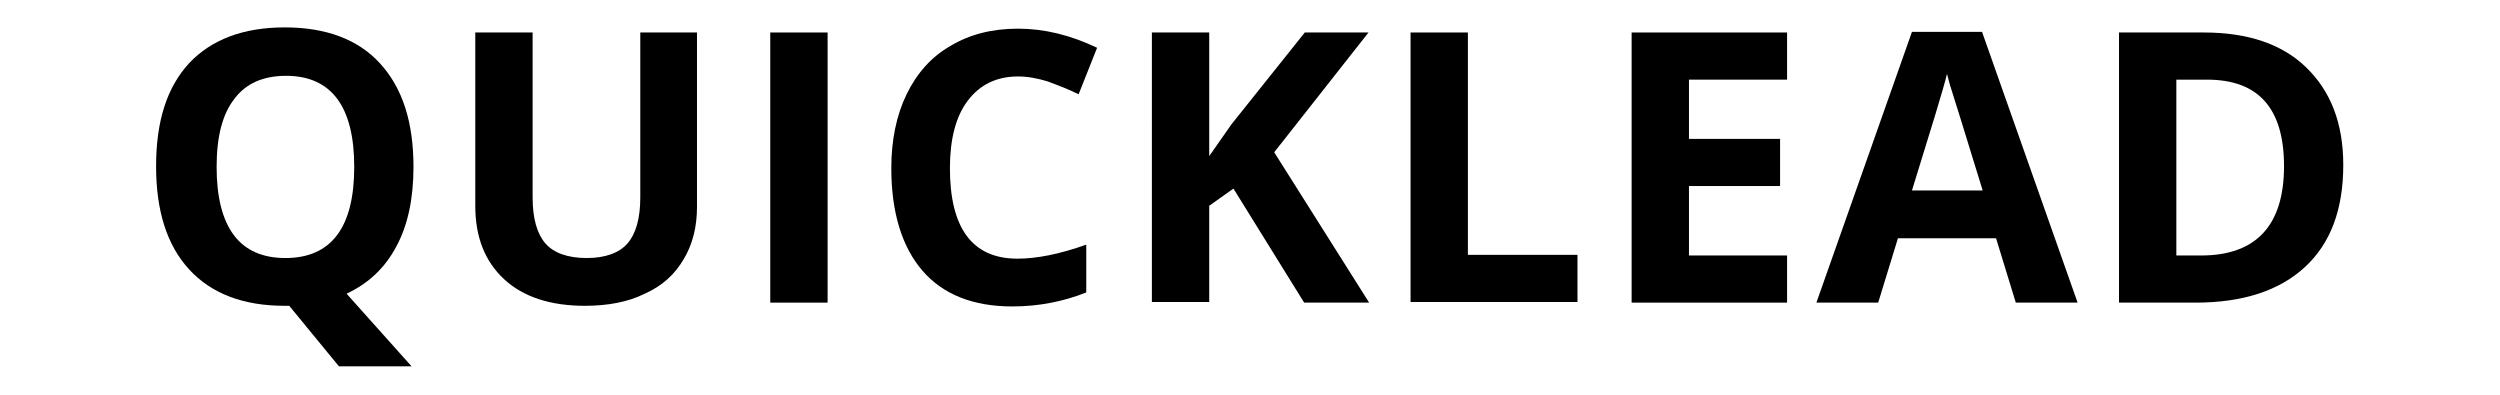
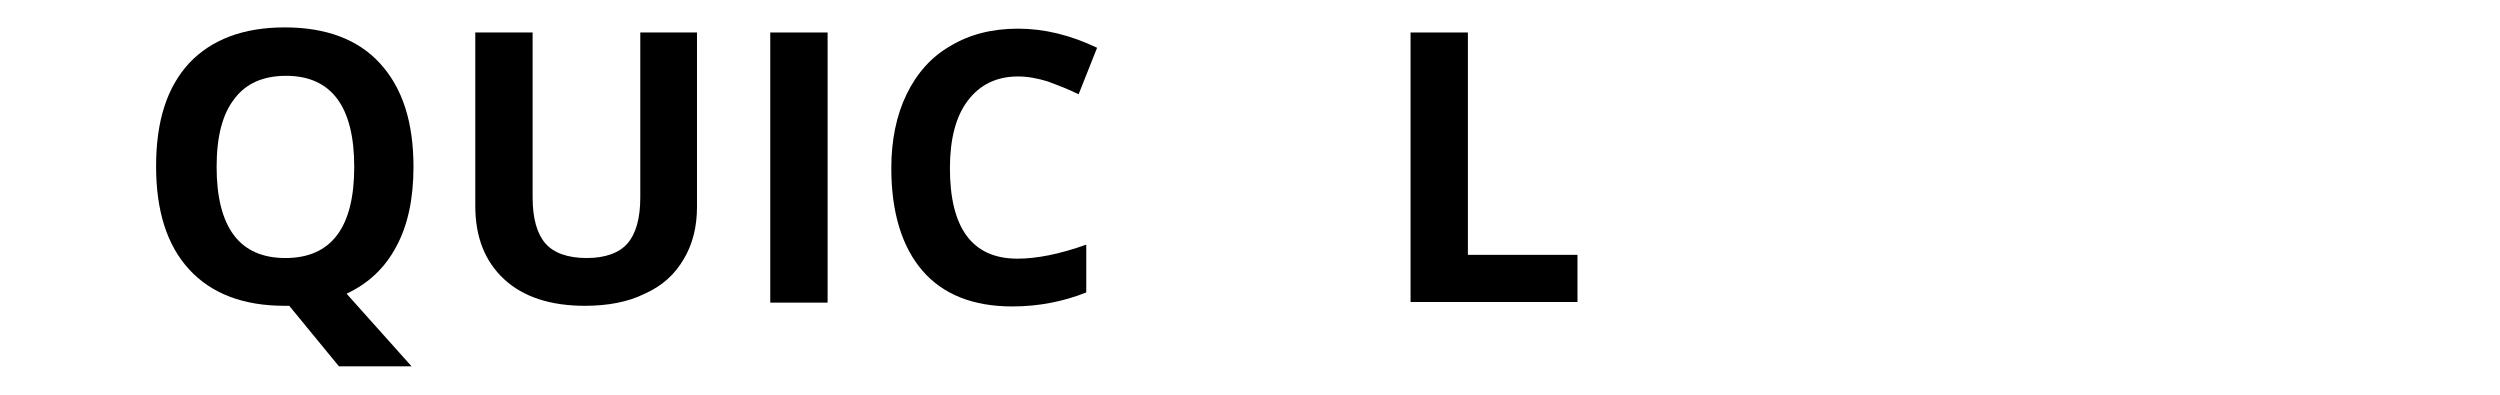
<svg xmlns="http://www.w3.org/2000/svg" version="1.1" id="Layer_1" x="0px" y="0px" viewBox="0 0 392.4 62" style="enable-background:new 0 0 392.4 62;" xml:space="preserve">
  <g>
    <path d="M64.9,26.2c0,5-0.9,9.2-2.7,12.5c-1.8,3.4-4.4,5.8-7.8,7.4l10.2,11.4H53.2l-7.8-9.5h-0.7c-6.5,0-11.5-1.9-15-5.7   c-3.5-3.8-5.2-9.2-5.2-16.2c0-7.1,1.7-12.4,5.2-16.2c3.5-3.7,8.5-5.6,15-5.6s11.5,1.9,14.9,5.6C63.2,13.8,64.9,19.2,64.9,26.2z    M34,26.2c0,4.7,0.9,8.3,2.7,10.7c1.8,2.4,4.5,3.6,8.1,3.6c7.2,0,10.8-4.8,10.8-14.3c0-9.5-3.6-14.3-10.7-14.3   c-3.6,0-6.3,1.2-8.1,3.6C34.9,17.9,34,21.5,34,26.2z" />
    <path d="M109.4,5.1v27.4c0,3.1-0.7,5.9-2.1,8.2c-1.4,2.4-3.4,4.2-6.1,5.4c-2.6,1.3-5.8,1.9-9.4,1.9c-5.4,0-9.7-1.4-12.7-4.2   c-3-2.8-4.5-6.6-4.5-11.5V5.1h9V31c0,3.3,0.7,5.7,2,7.2s3.5,2.3,6.5,2.3c2.9,0,5.1-0.8,6.4-2.3c1.3-1.5,2-3.9,2-7.2V5.1H109.4z" />
    <path d="M120.9,47.5V5.1h9v42.4H120.9z" />
    <path d="M159.8,12c-3.4,0-6,1.3-7.9,3.8s-2.8,6.1-2.8,10.6c0,9.4,3.5,14.2,10.6,14.2c3,0,6.6-0.7,10.8-2.2v7.5   c-3.5,1.4-7.4,2.2-11.6,2.2c-6.2,0-10.9-1.9-14.1-5.6s-4.9-9.1-4.9-16.1c0-4.4,0.8-8.3,2.4-11.6c1.6-3.3,3.9-5.9,6.9-7.6   c3-1.8,6.5-2.7,10.6-2.7c4.1,0,8.2,1,12.4,3l-2.9,7.3c-1.6-0.8-3.2-1.4-4.8-2C162.9,12.3,161.3,12,159.8,12z" />
-     <path d="M214.9,47.5h-10.2l-11.1-17.9l-3.8,2.7v15.1h-9V5.1h9v19.4l3.5-5l11.5-14.4h10L200,23.9L214.9,47.5z" />
    <path d="M221.4,47.5V5.1h9v34.9h17.2v7.4H221.4z" />
-     <path d="M280.5,47.5h-24.4V5.1h24.4v7.4h-15.4v9.3h14.3v7.4h-14.3v10.9h15.4V47.5z" />
-     <path d="M316.4,47.5l-3.1-10.1h-15.4l-3.1,10.1h-9.7l15-42.5h11l15,42.5H316.4z M311.2,29.9c-2.8-9.1-4.4-14.3-4.8-15.5   c-0.4-1.2-0.6-2.1-0.8-2.8c-0.6,2.5-2.5,8.6-5.5,18.3H311.2z" />
-     <path d="M367.8,25.9c0,7-2,12.3-6,16c-4,3.7-9.7,5.6-17.2,5.6h-12V5.1h13.3c6.9,0,12.3,1.8,16.1,5.5S367.8,19.3,367.8,25.9z    M358.5,26.1c0-9.1-4-13.6-12.1-13.6h-4.8v27.6h3.9C354.1,40.1,358.5,35.4,358.5,26.1z" />
  </g>
</svg>